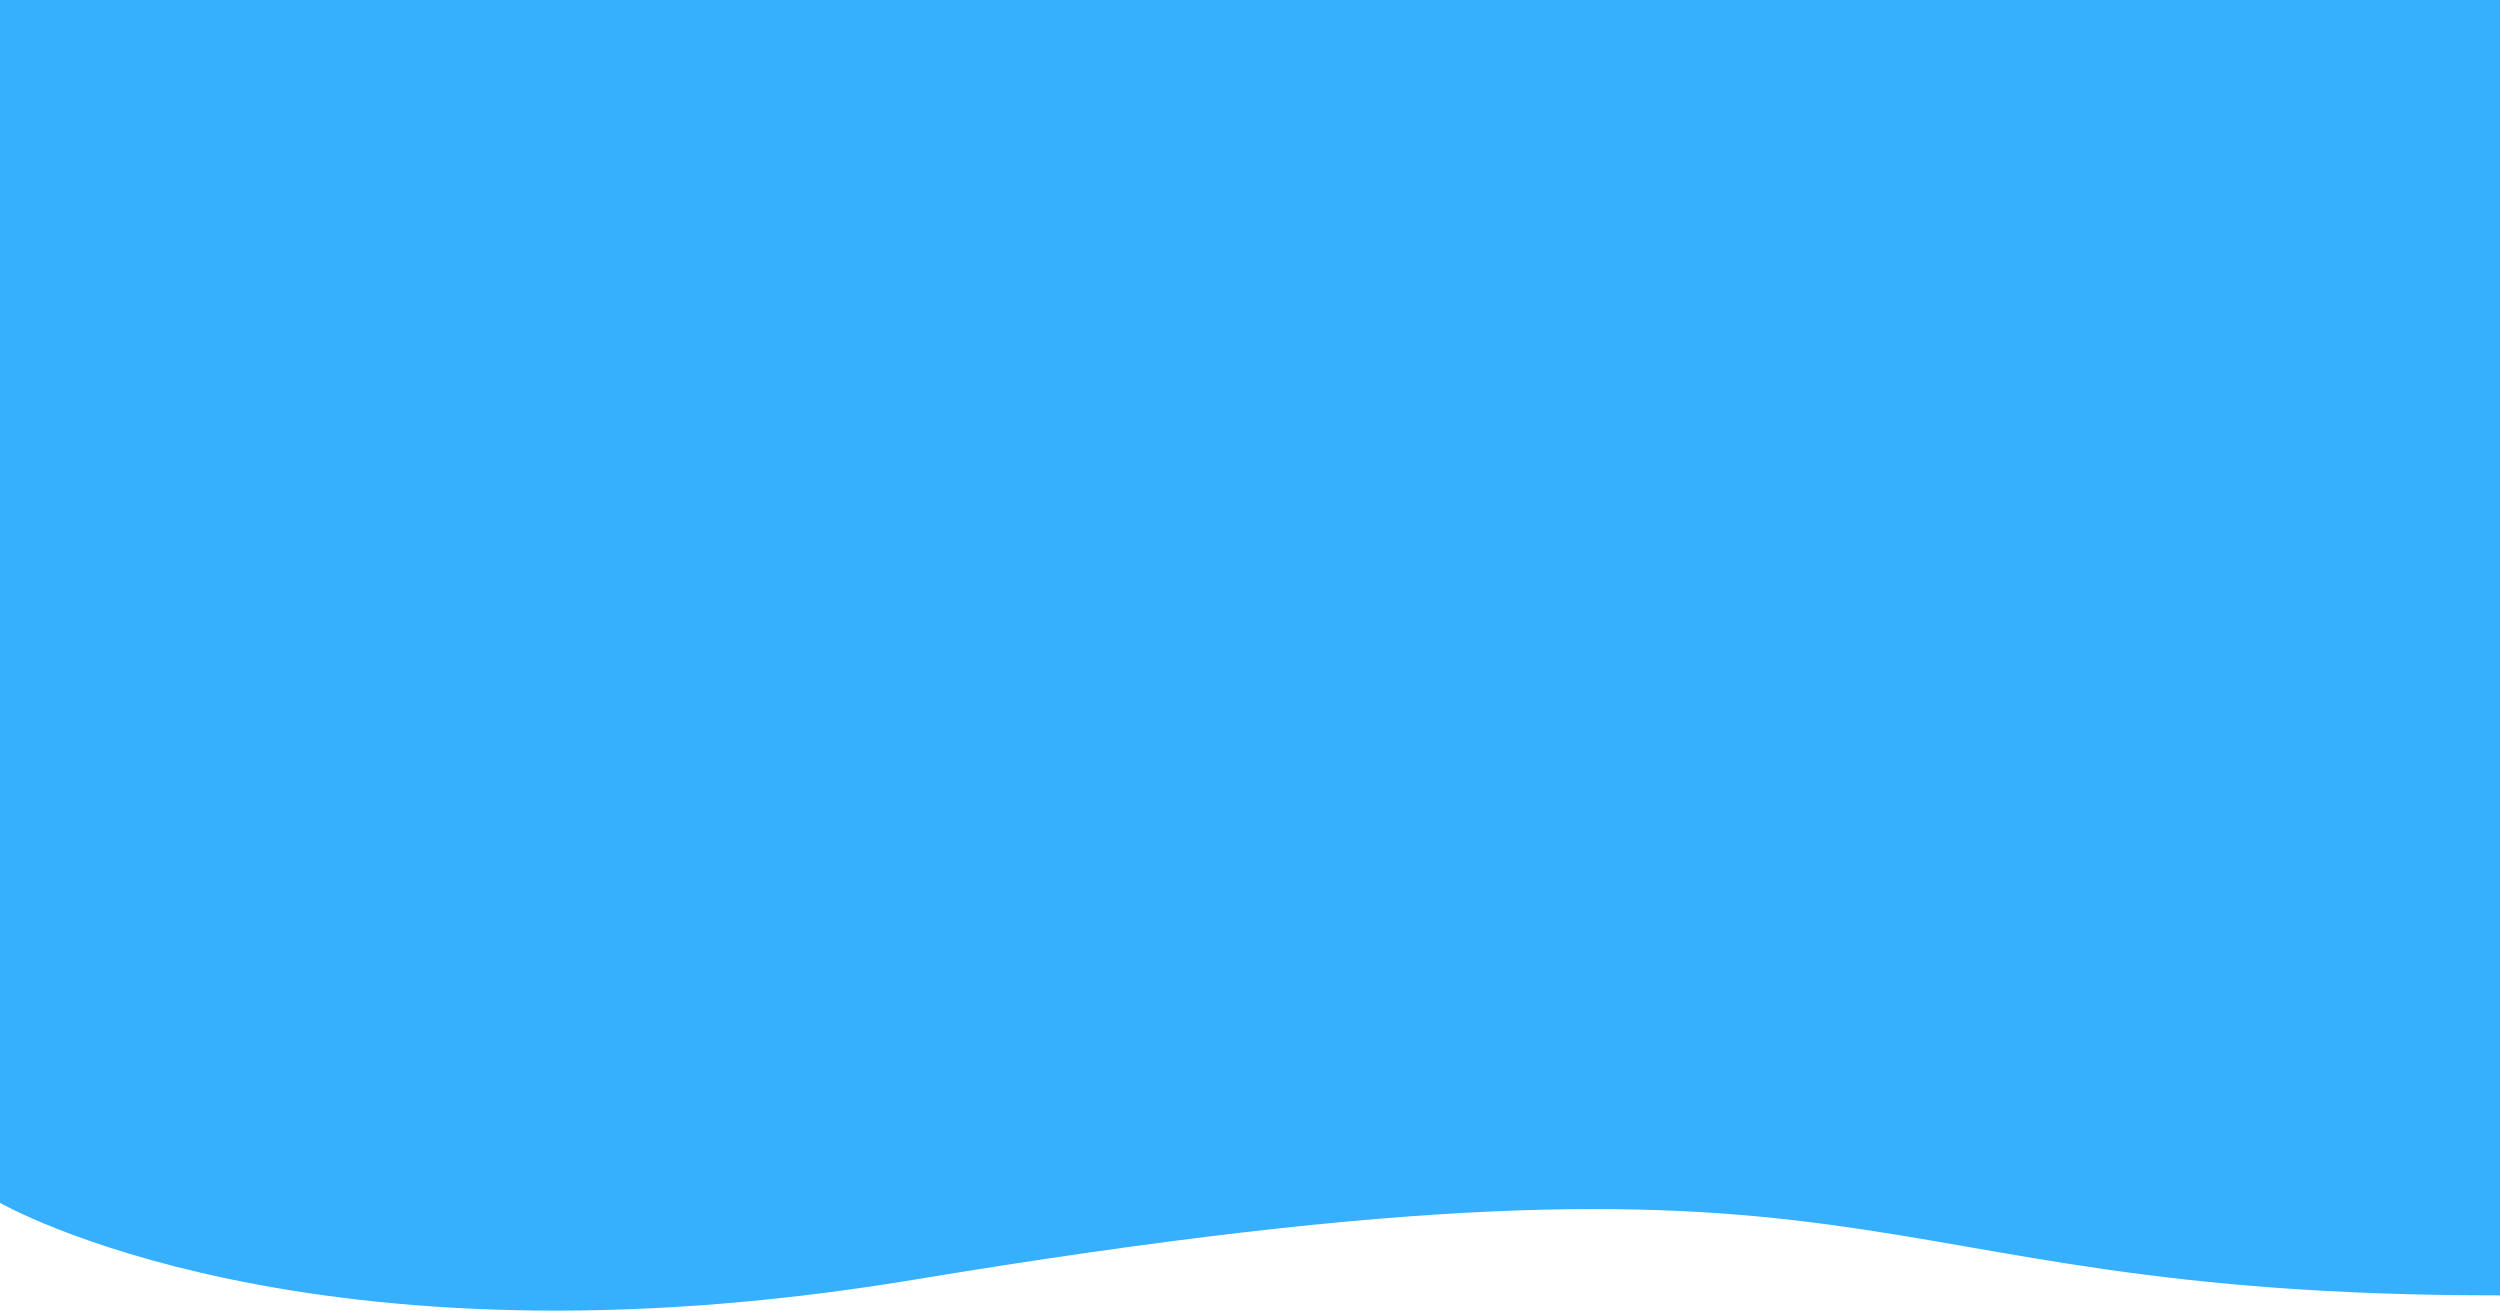
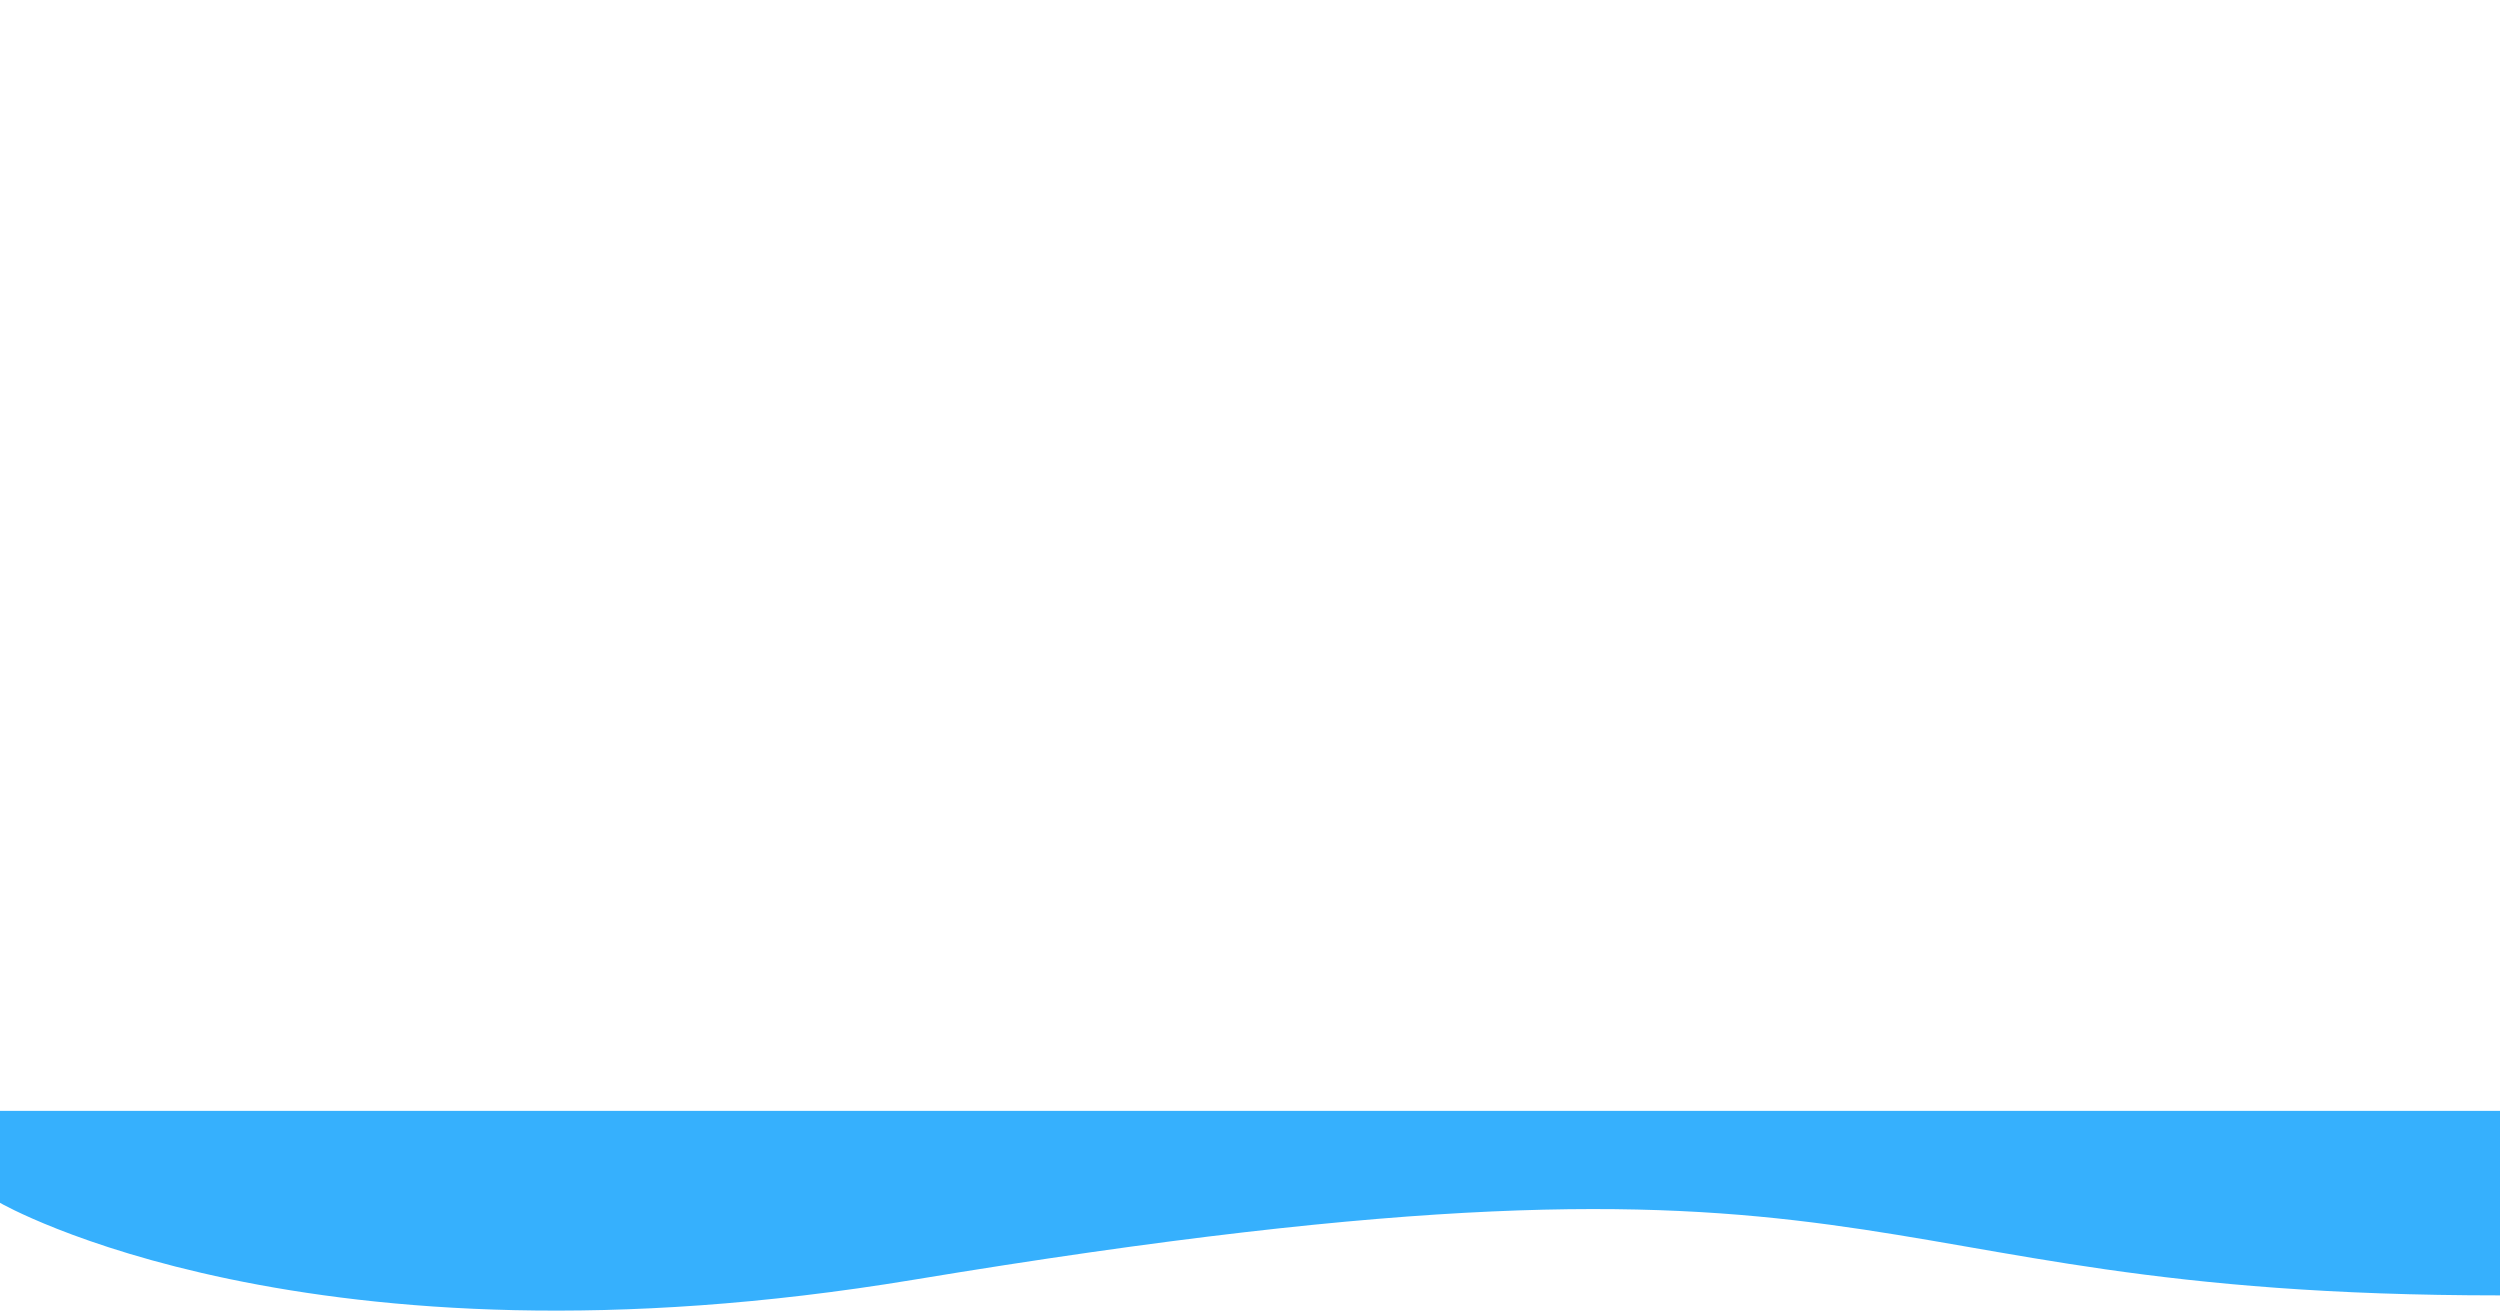
<svg xmlns="http://www.w3.org/2000/svg" id="Слой_1" x="0px" y="0px" viewBox="0 0 1680 880.7" xml:space="preserve">
  <g>
-     <rect x="0" y="0" fill="#36B0FD" width="1680" height="788.3" />
    <path fill="#36B0FD" d="M0,808.3c0,0,206.3,119.3,613.9,51.7c680-112.7,606.1,10.5,1066.1,10.5v-124H0V808.3z" />
  </g>
</svg>